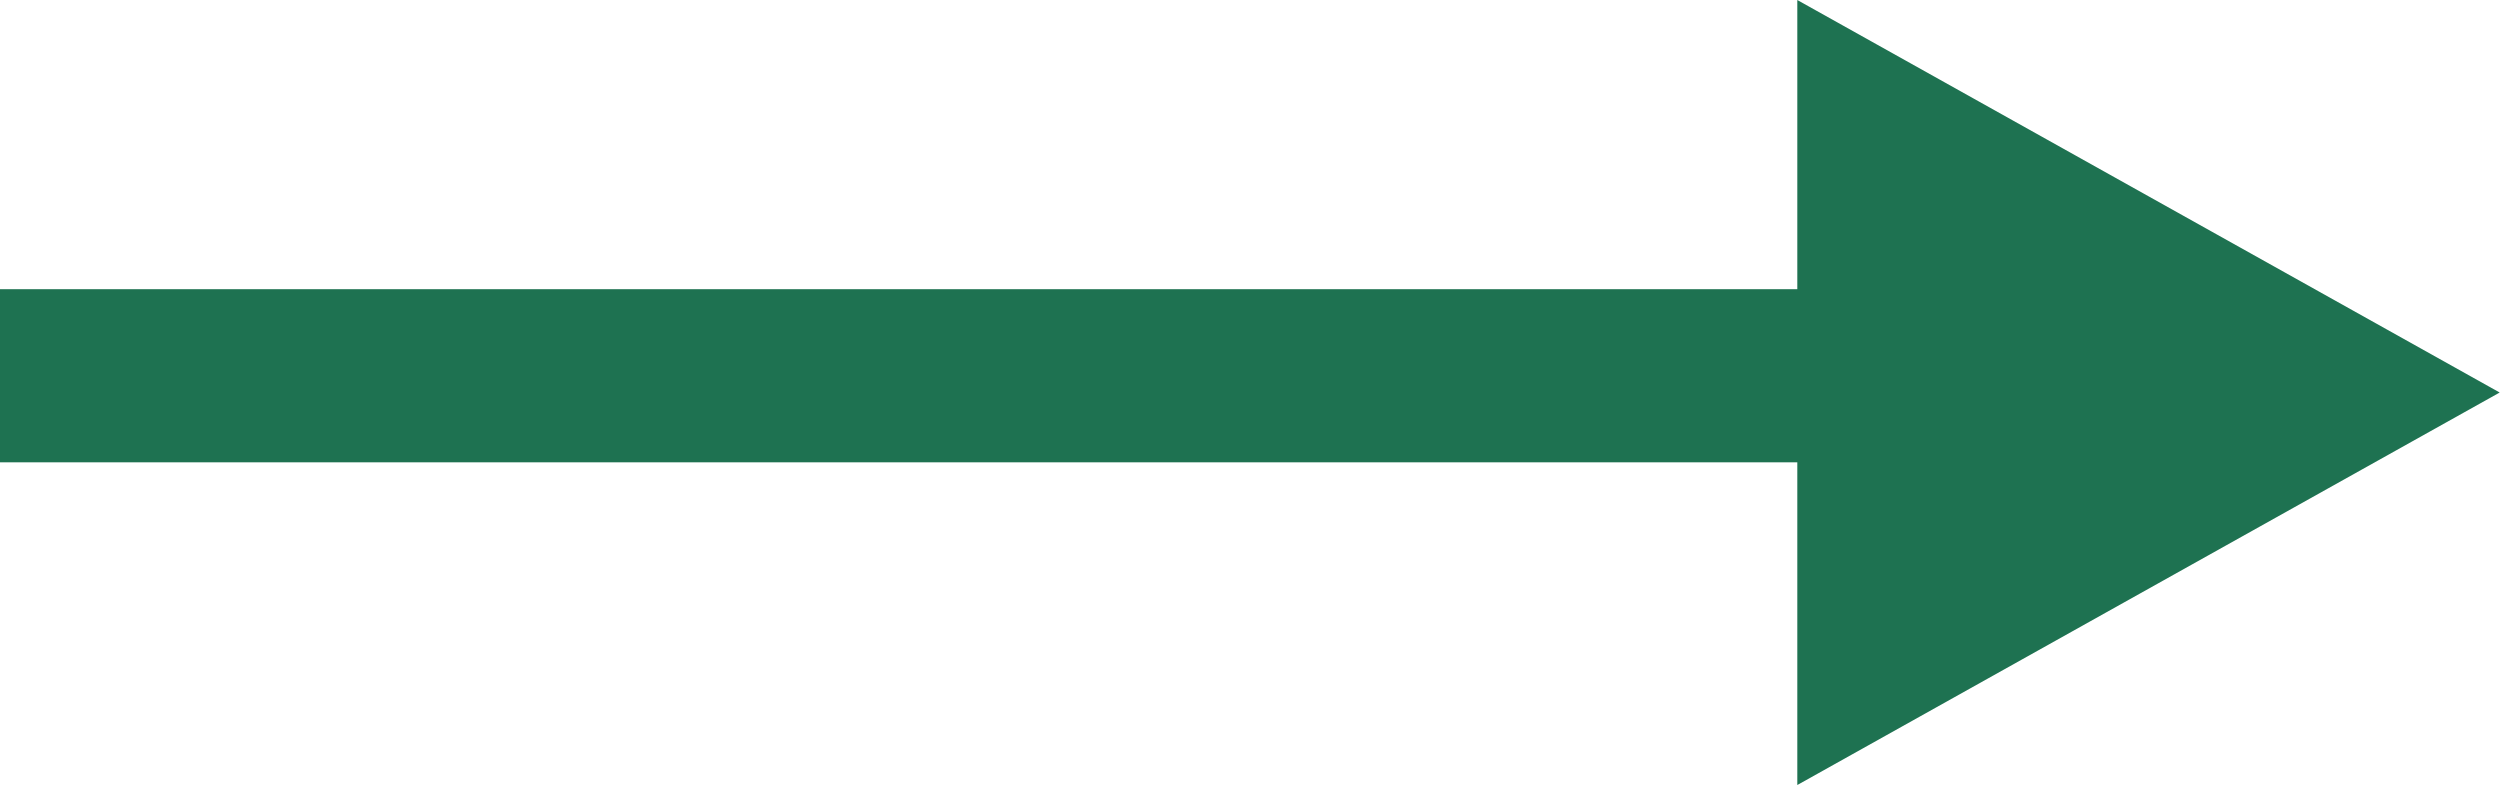
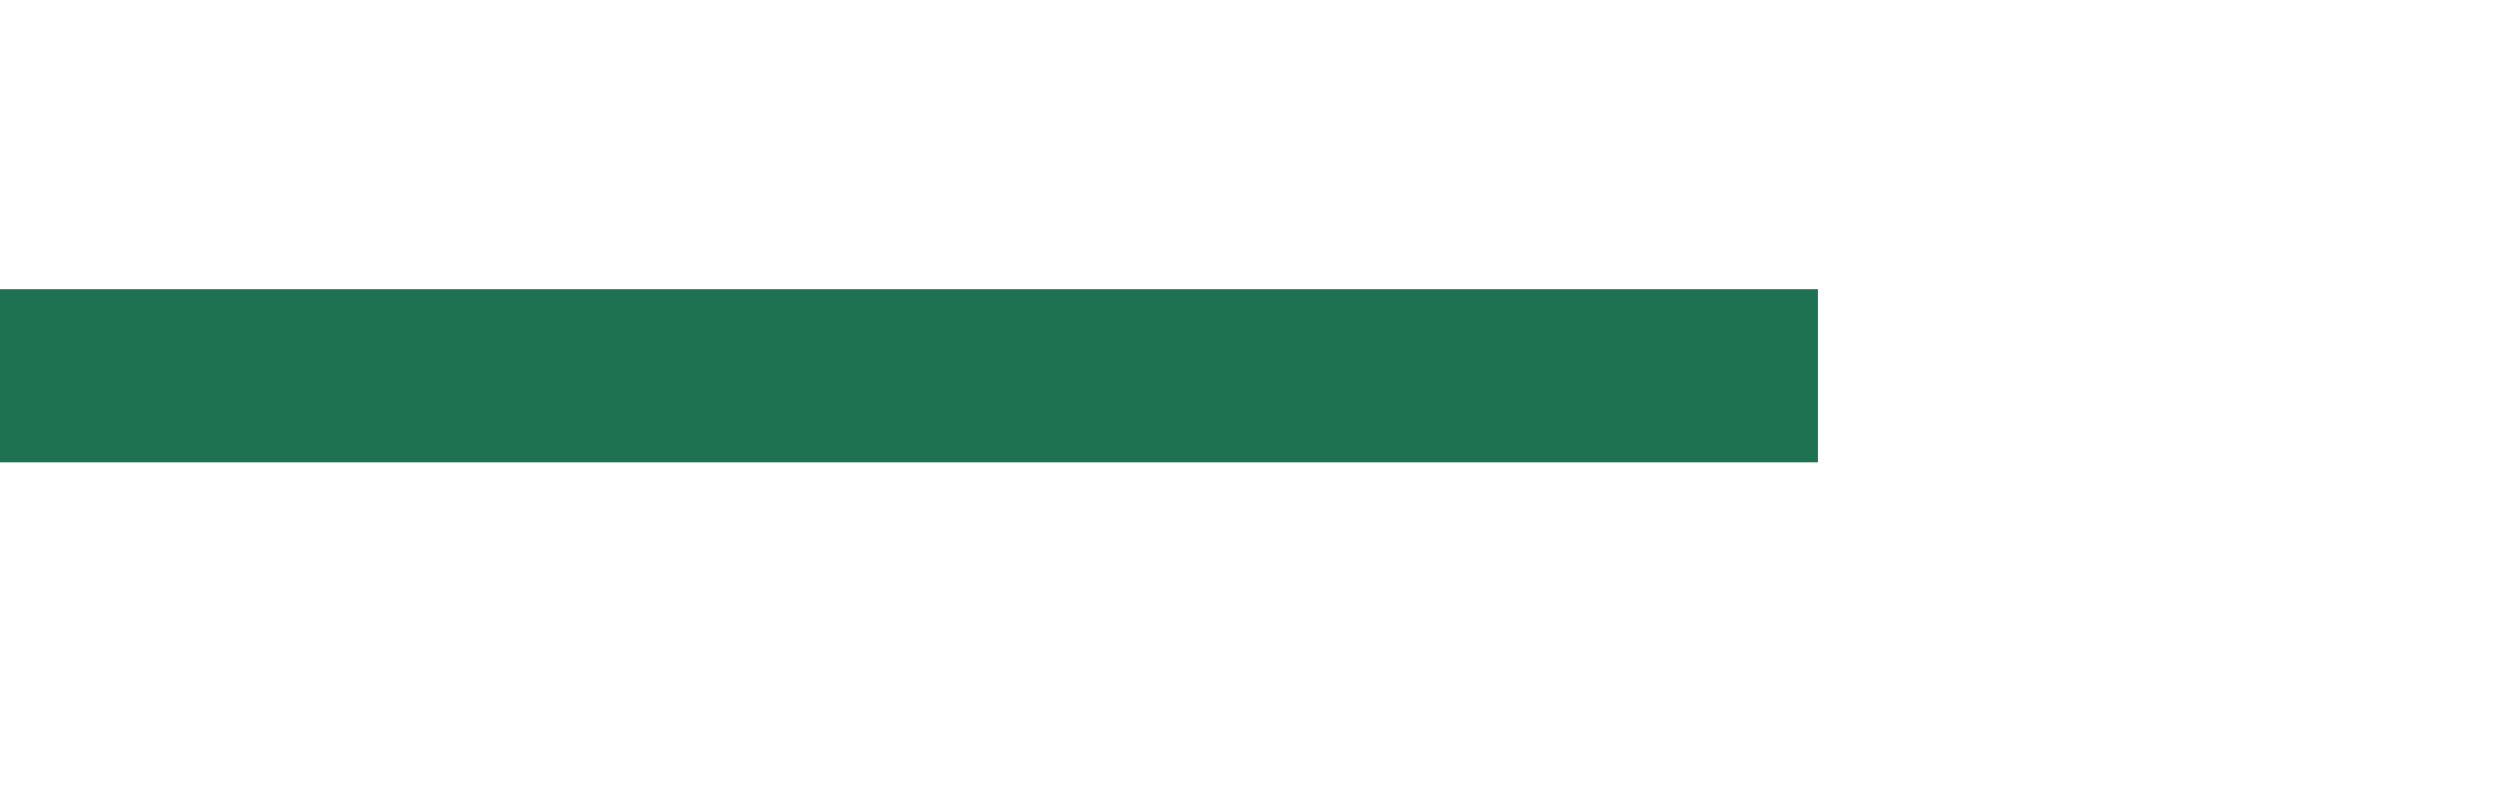
<svg xmlns="http://www.w3.org/2000/svg" width="140" height="44" viewBox="0 0 140 44" fill="none">
-   <path d="M139.982 21.981L100.649 43.961L100.649 0.001L139.982 21.981Z" fill="#1E7251" />
  <path d="M101.803 25.89L101.803 16.195L-0 16.195L-0 25.89L101.803 25.89Z" fill="#1E7251" />
</svg>